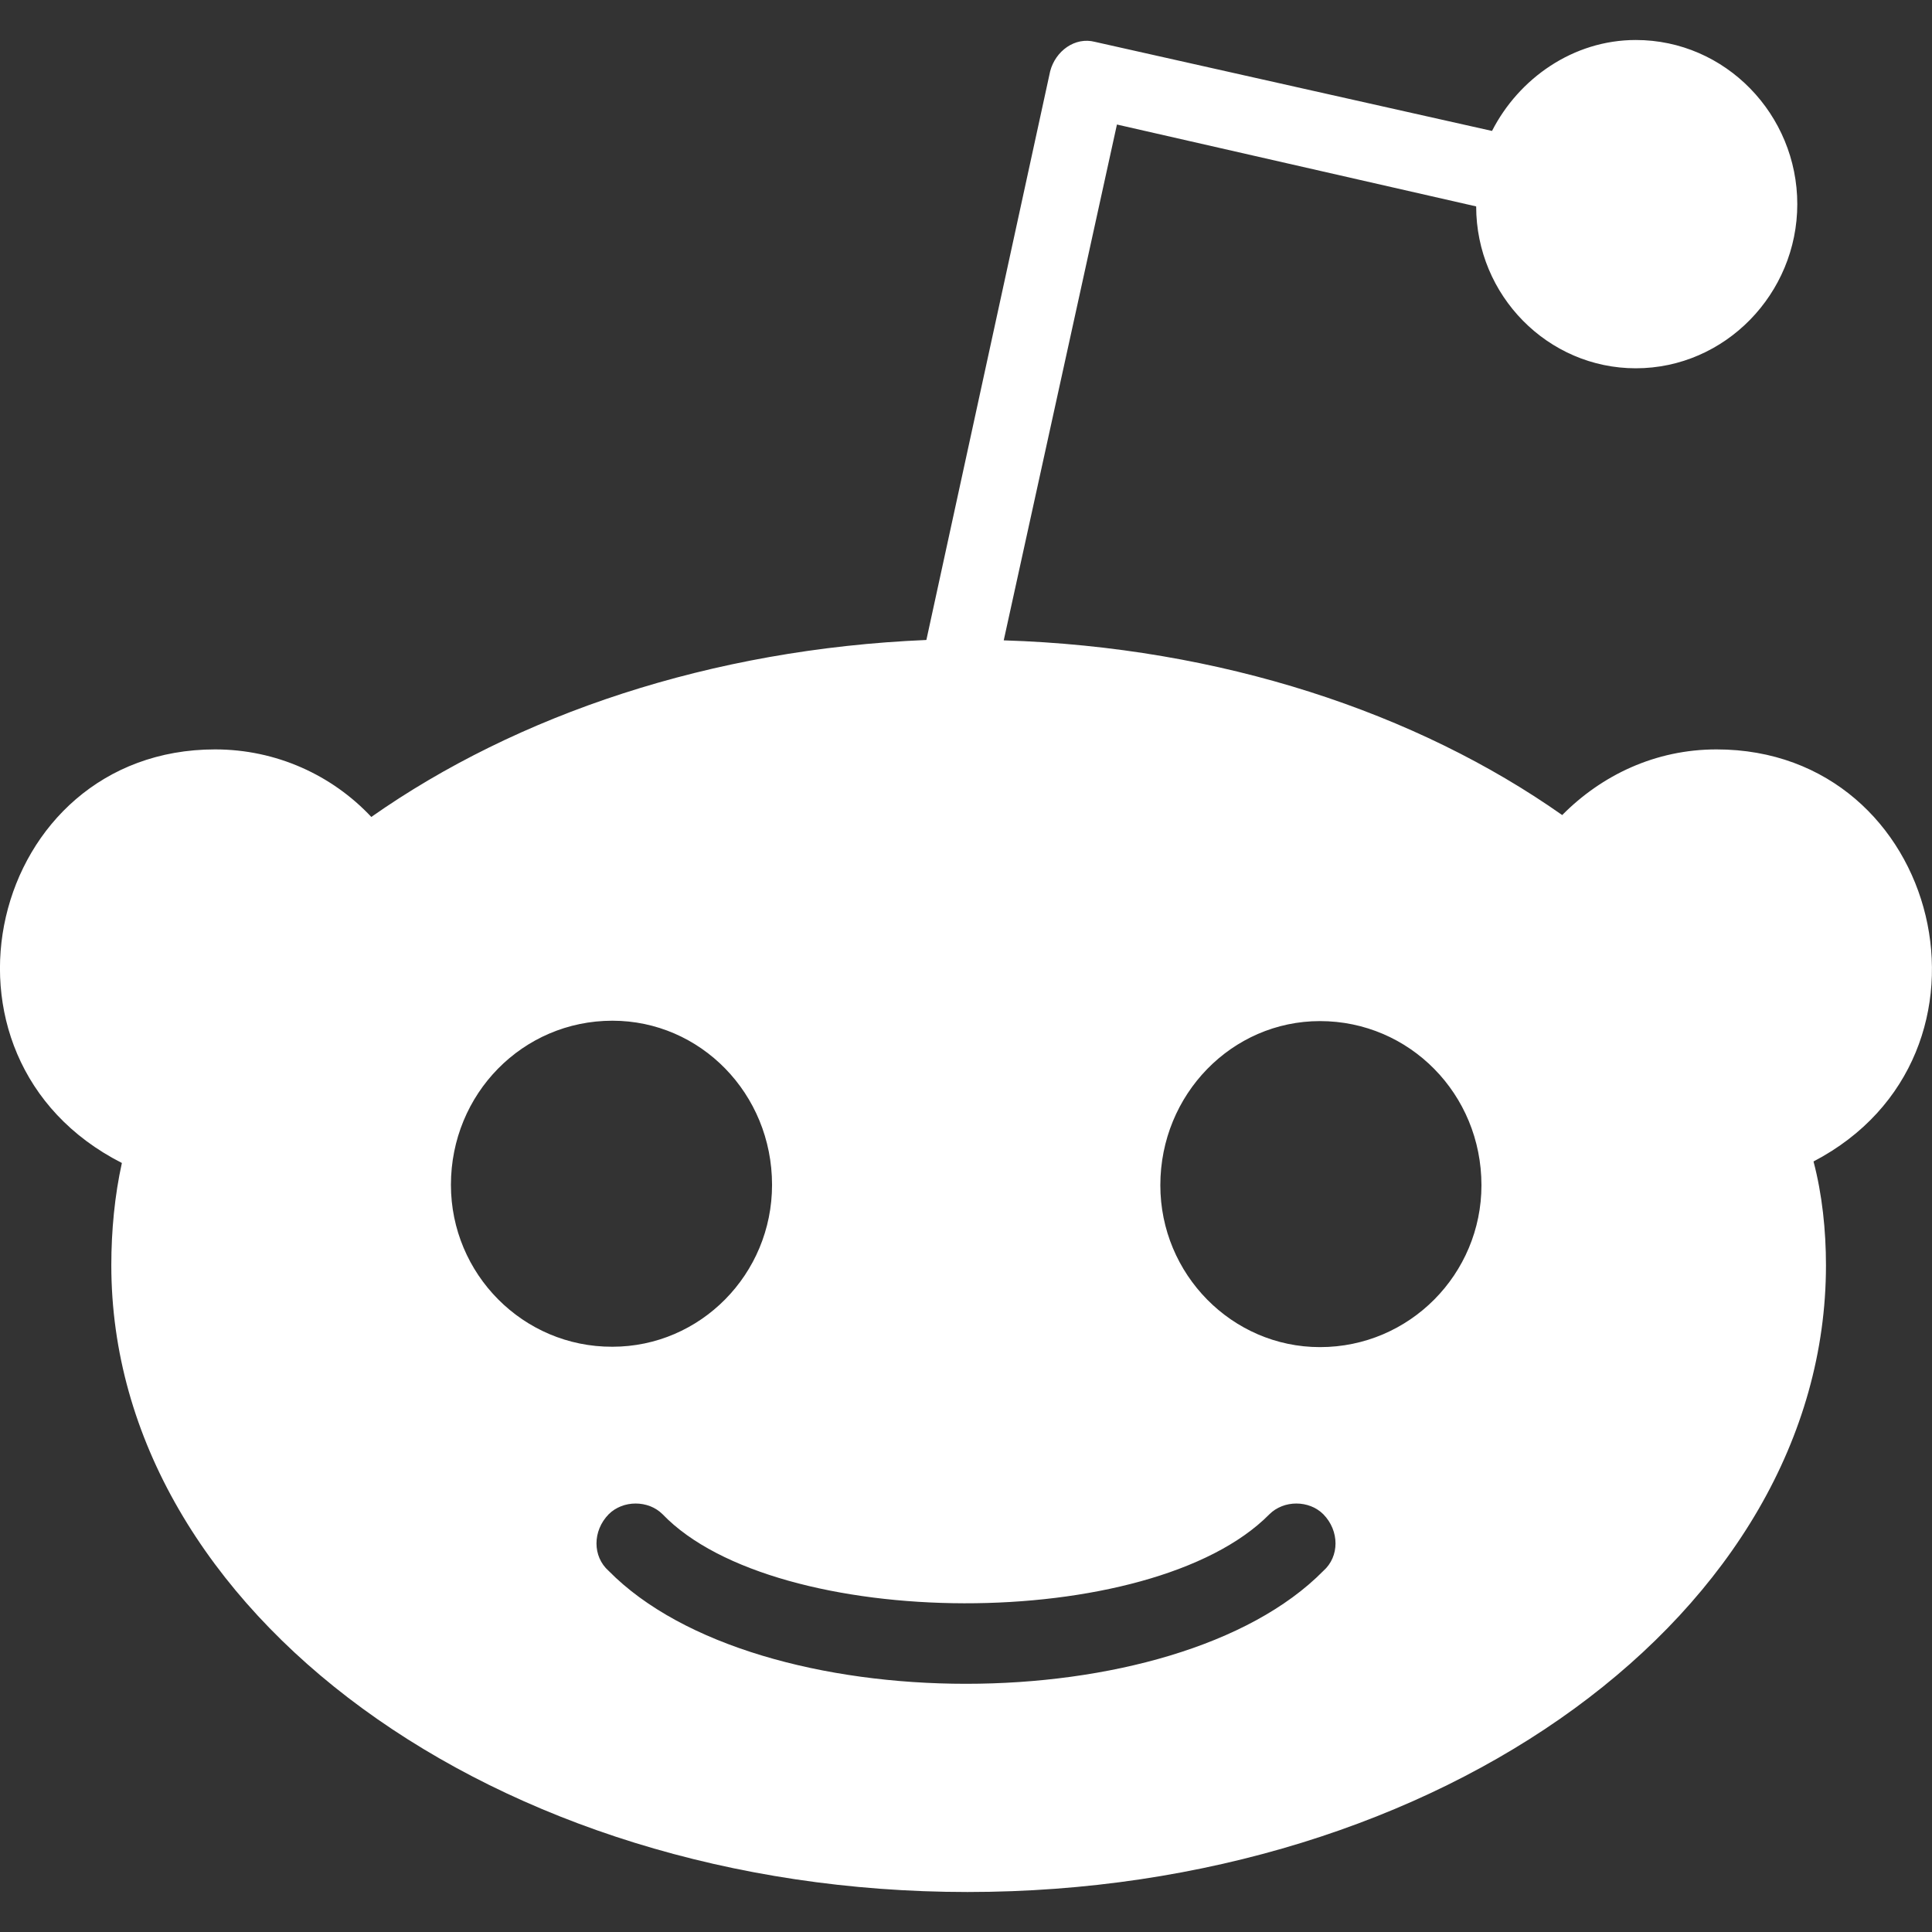
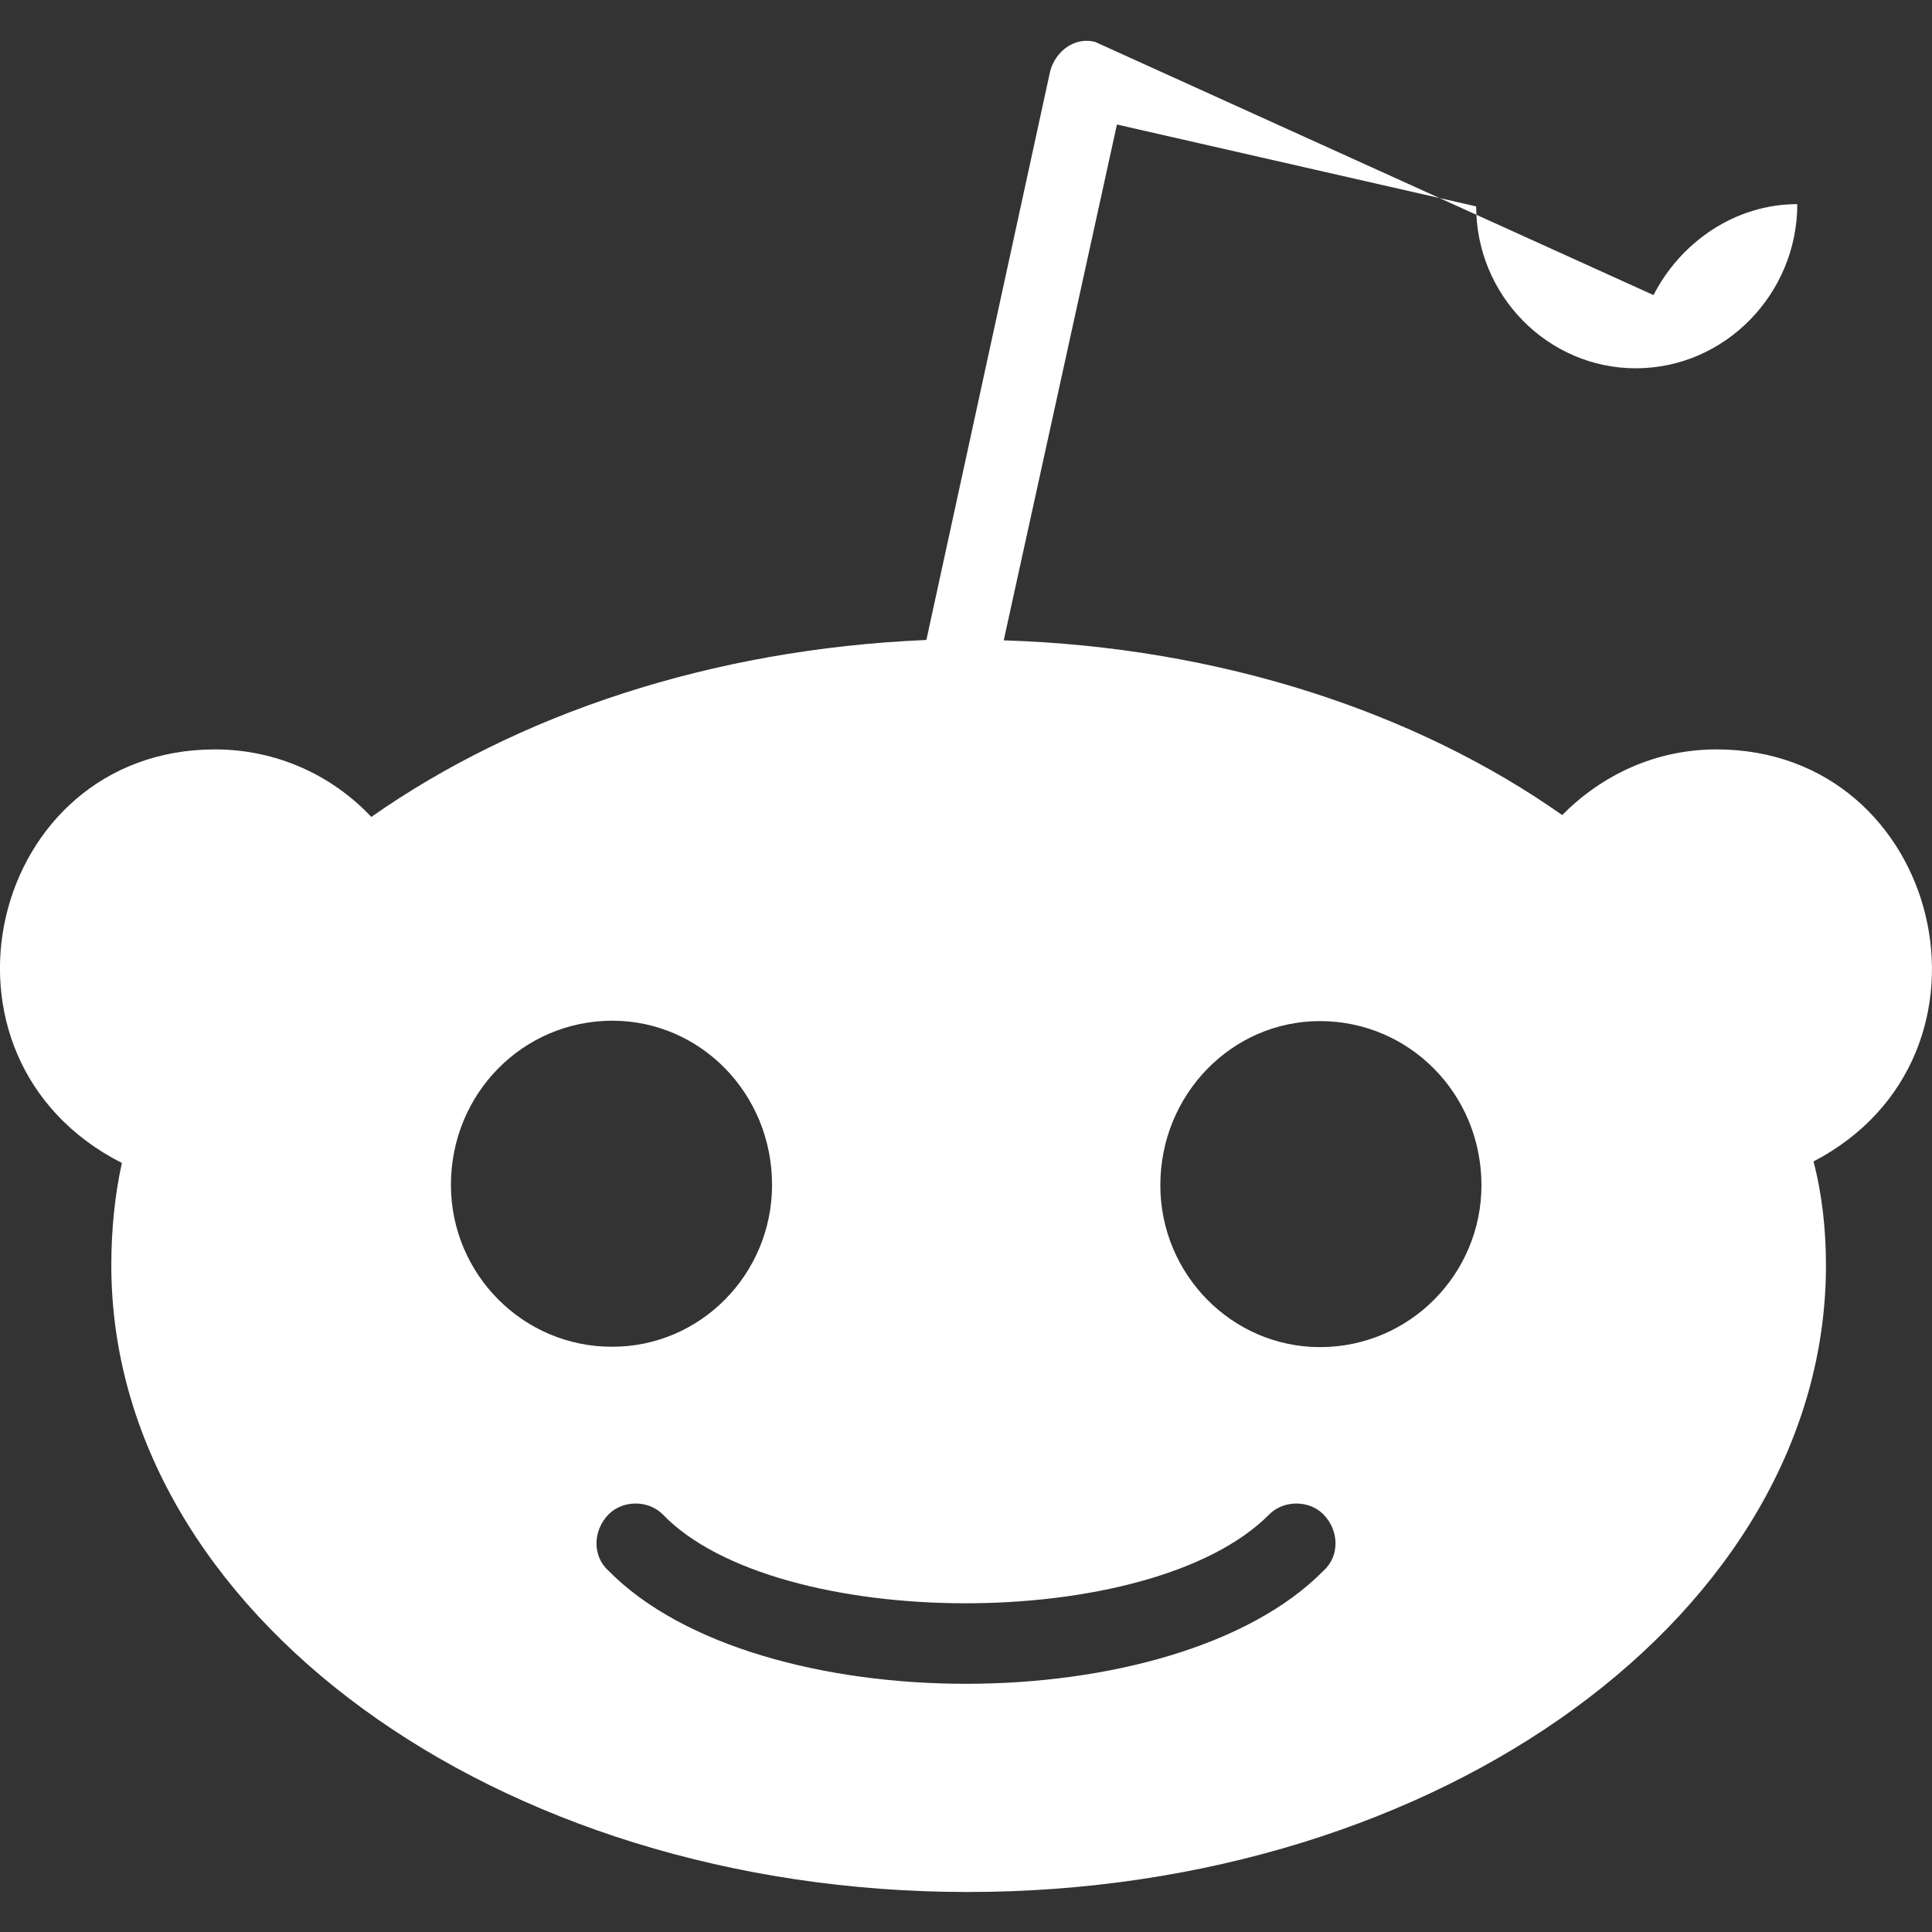
<svg xmlns="http://www.w3.org/2000/svg" version="1.1" id="Bold" x="0px" y="0px" viewBox="0 0 512 512" style="enable-background:new 0 0 512 512;" xml:space="preserve">
  <rect x="0" y="0" width="512" height="512" fill="#333333" stroke="none" />
  <style type="text/css">
	.st0{fill:#FFFFFF;}
</style>
-   <path class="st0" d="M454.9,198.6c-16.2,0-30.4,6.8-40.9,17.4c-38.5-27.1-90.4-44.5-148-46.3L296,33l95.2,21.7  c0,23.6,19,42.9,42.3,42.9c23.7,0,42.8-19.8,42.8-43.5s-19-43.5-42.8-43.5c-16.6,0-31,10.2-38.1,24.1L290.2,11.1  c-5.3-1.4-10.5,2.4-11.9,7.8l-32.8,150.7c-57.1,2.4-108.5,19.8-147.1,46.9C88,205.4,73.2,198.6,57,198.6c-60,0-79.6,81.7-24.7,109.6  c-1.9,8.6-2.8,17.9-2.8,27.1c0,91.8,101.9,166.1,226.9,166.1c125.6,0,227.5-74.3,227.5-166.1c0-9.2-1-18.8-3.3-27.5  C534.4,279.7,514.6,198.6,454.9,198.6L454.9,198.6z M119.5,314c0-24.1,19-43.5,42.8-43.5c23.3,0,42.3,19.3,42.3,43.5  c0,23.7-19,42.9-42.3,42.9C138.6,357,119.5,337.6,119.5,314L119.5,314z M350.7,416.3c-39.3,39.9-150.1,39.9-189.4,0  c-4.3-3.8-4.3-10.6,0-15c3.8-3.8,10.5-3.8,14.3,0c30,31.2,129.5,31.7,160.8,0c3.8-3.8,10.5-3.8,14.3,0  C355,405.7,355,412.5,350.7,416.3L350.7,416.3z M349.8,357c-23.3,0-42.3-19.3-42.3-42.9c0-24.1,19-43.5,42.3-43.5  c23.7,0,42.8,19.3,42.8,43.5C392.6,337.6,373.6,357,349.8,357z" />
+   <path class="st0" d="M454.9,198.6c-16.2,0-30.4,6.8-40.9,17.4c-38.5-27.1-90.4-44.5-148-46.3L296,33l95.2,21.7  c0,23.6,19,42.9,42.3,42.9c23.7,0,42.8-19.8,42.8-43.5c-16.6,0-31,10.2-38.1,24.1L290.2,11.1  c-5.3-1.4-10.5,2.4-11.9,7.8l-32.8,150.7c-57.1,2.4-108.5,19.8-147.1,46.9C88,205.4,73.2,198.6,57,198.6c-60,0-79.6,81.7-24.7,109.6  c-1.9,8.6-2.8,17.9-2.8,27.1c0,91.8,101.9,166.1,226.9,166.1c125.6,0,227.5-74.3,227.5-166.1c0-9.2-1-18.8-3.3-27.5  C534.4,279.7,514.6,198.6,454.9,198.6L454.9,198.6z M119.5,314c0-24.1,19-43.5,42.8-43.5c23.3,0,42.3,19.3,42.3,43.5  c0,23.7-19,42.9-42.3,42.9C138.6,357,119.5,337.6,119.5,314L119.5,314z M350.7,416.3c-39.3,39.9-150.1,39.9-189.4,0  c-4.3-3.8-4.3-10.6,0-15c3.8-3.8,10.5-3.8,14.3,0c30,31.2,129.5,31.7,160.8,0c3.8-3.8,10.5-3.8,14.3,0  C355,405.7,355,412.5,350.7,416.3L350.7,416.3z M349.8,357c-23.3,0-42.3-19.3-42.3-42.9c0-24.1,19-43.5,42.3-43.5  c23.7,0,42.8,19.3,42.8,43.5C392.6,337.6,373.6,357,349.8,357z" />
</svg>